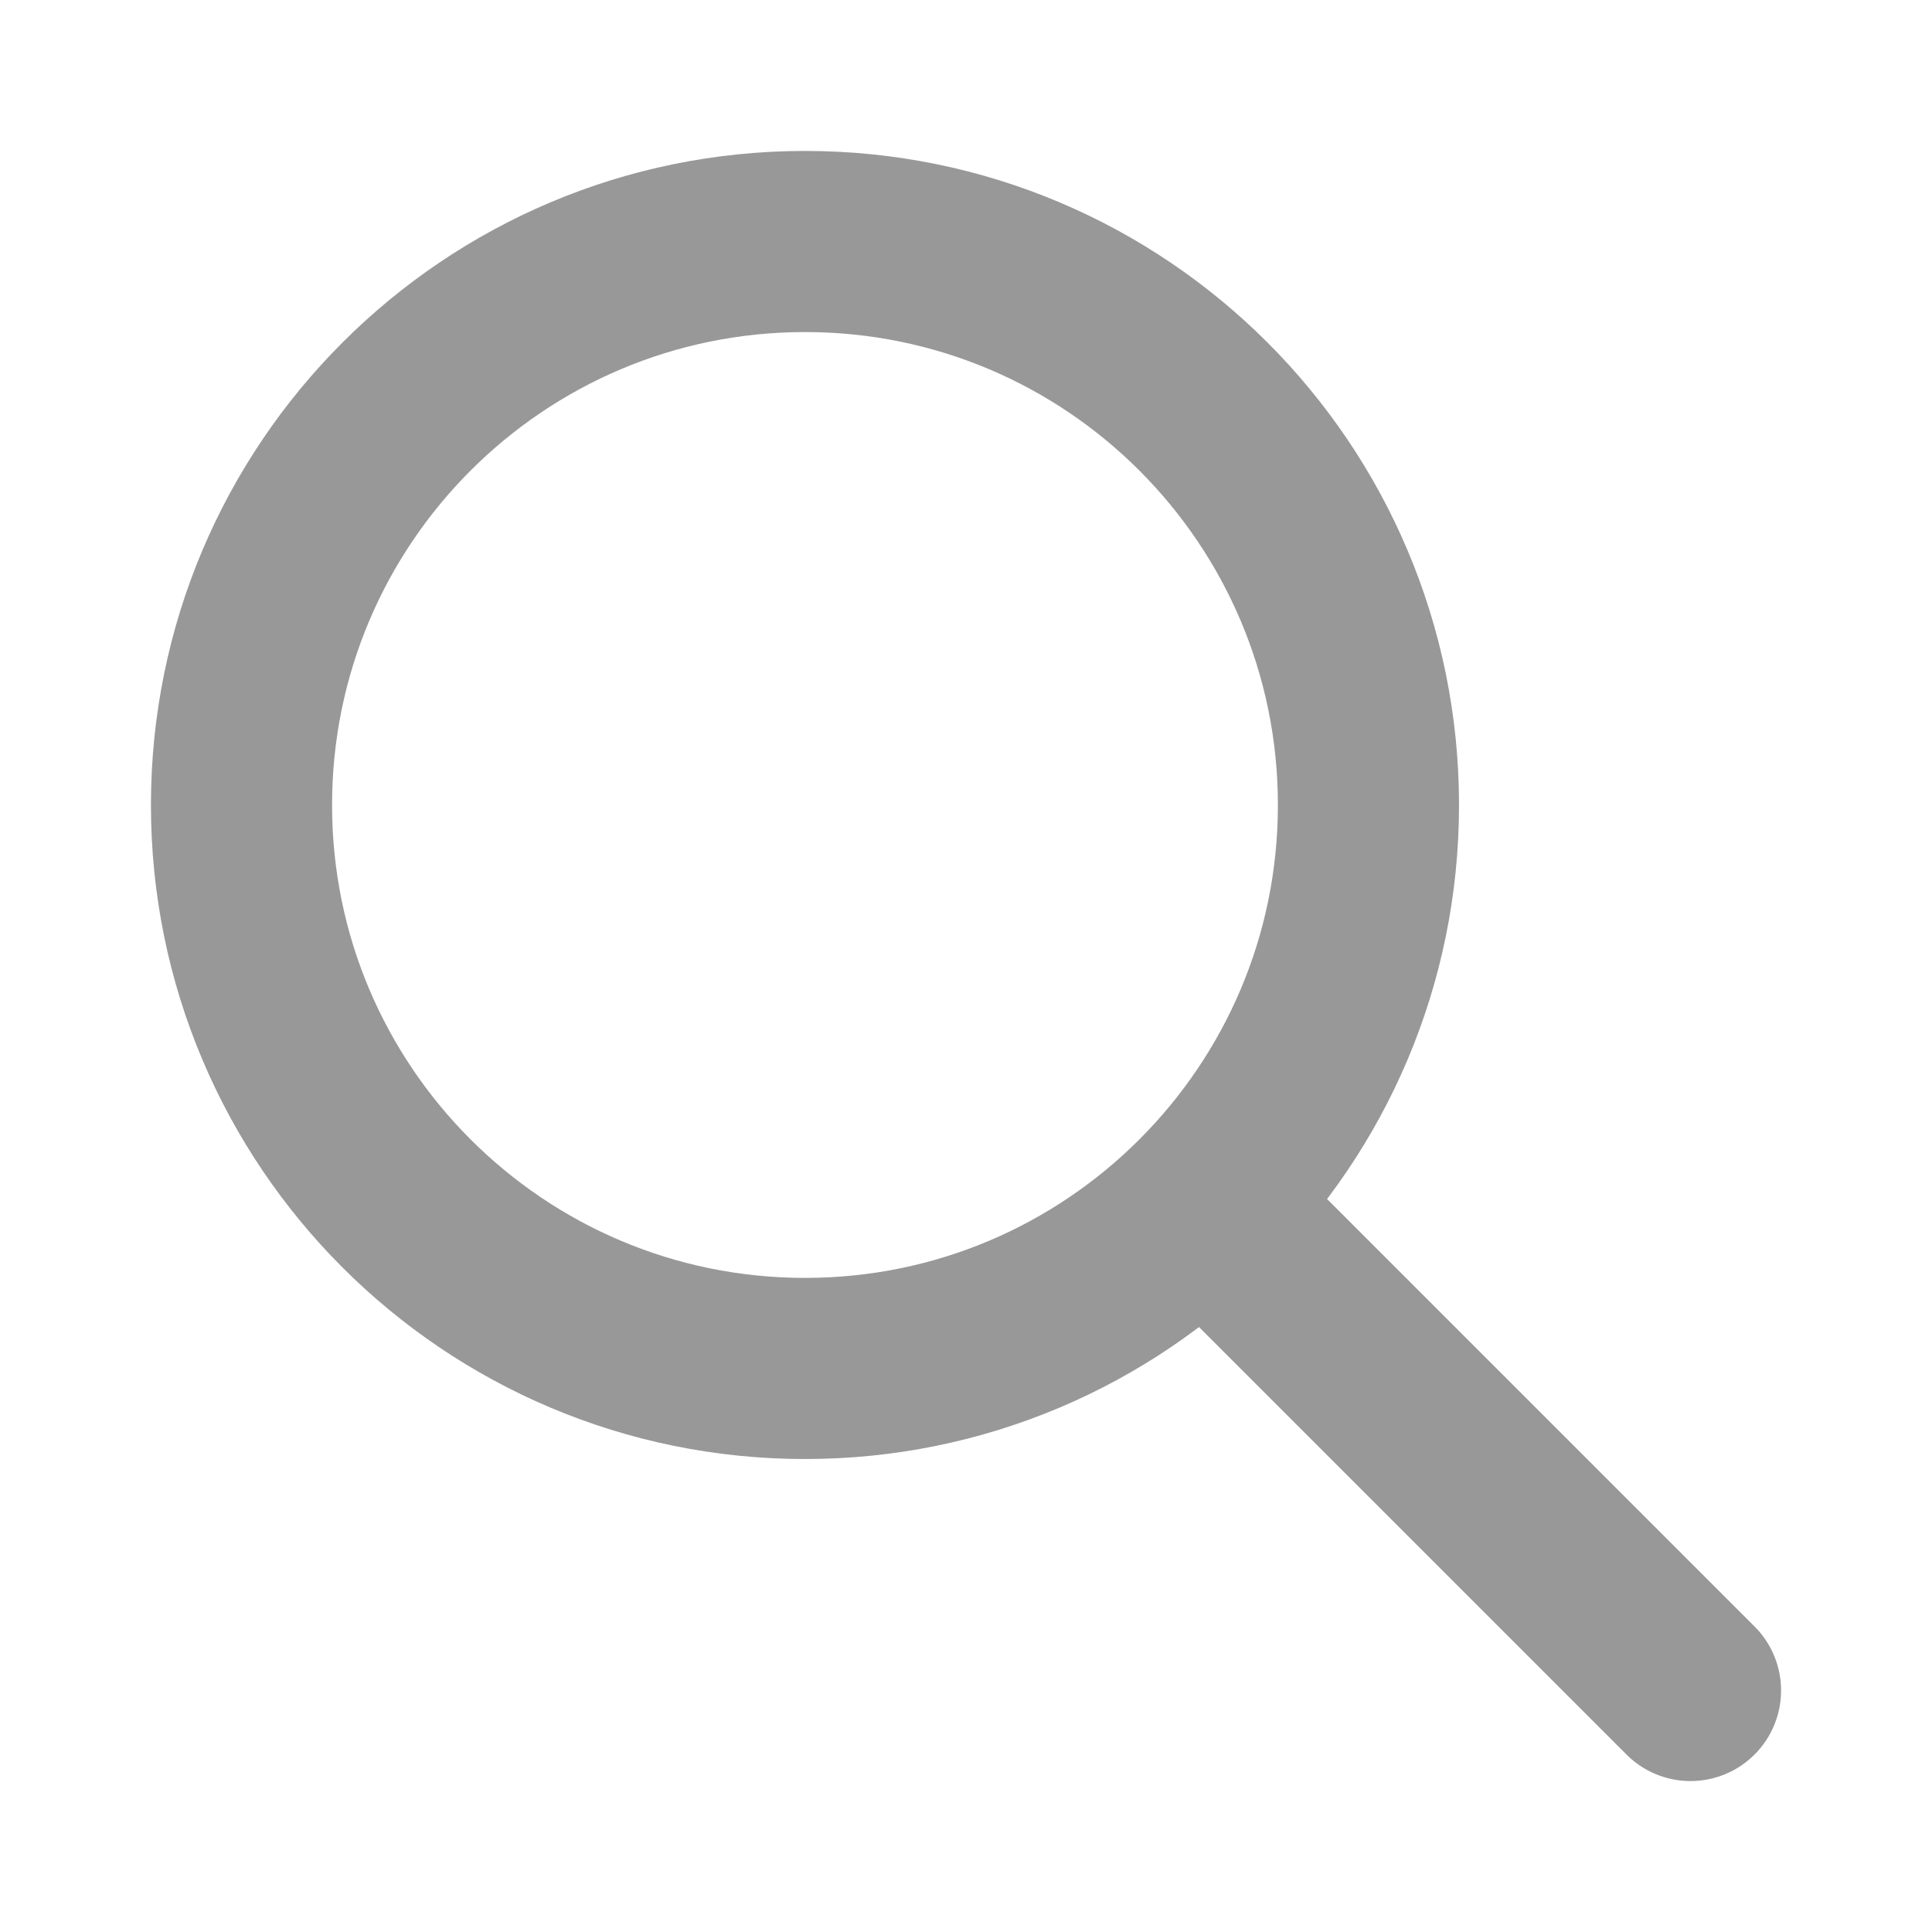
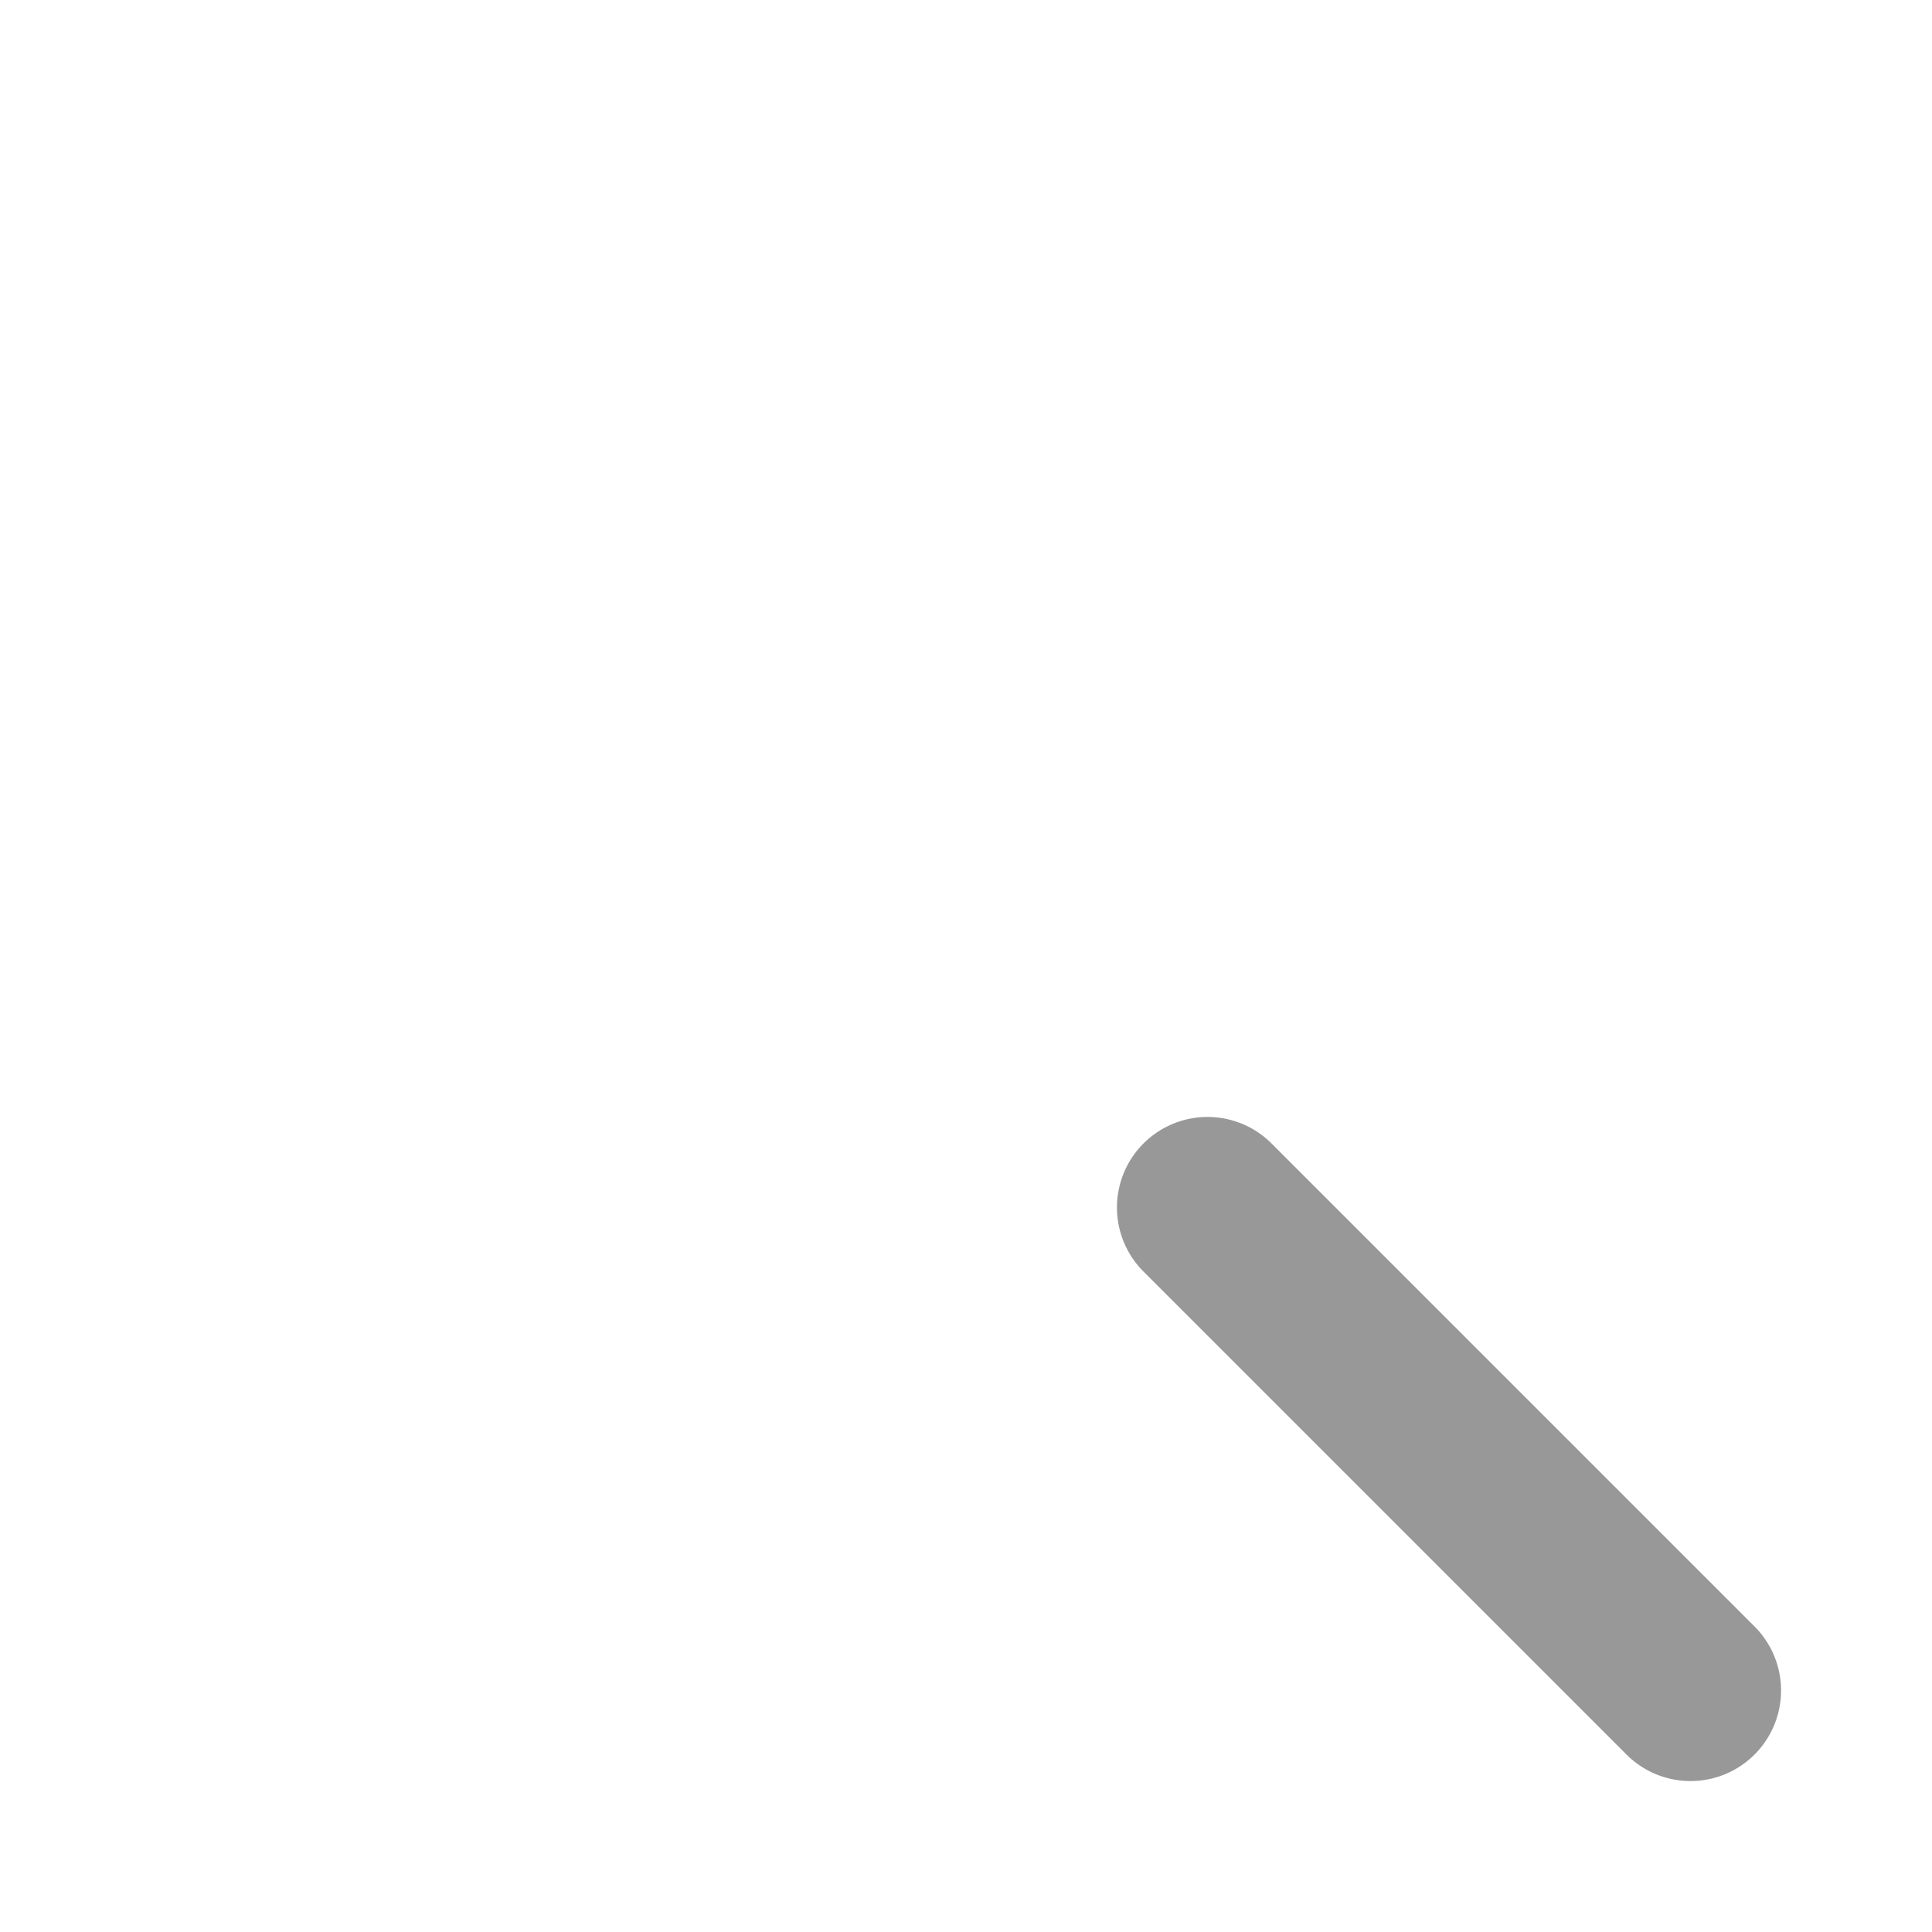
<svg xmlns="http://www.w3.org/2000/svg" width="16" height="16" viewBox="0 0 16 16" fill="none">
  <g clip-path="url(#clip0_415_4168)">
-     <path d="M6.667 11.333C9.244 11.333 11.333 9.244 11.333 6.667C11.333 4.089 9.244 2 6.667 2C4.089 2 2 4.089 2 6.667C2 9.244 4.089 11.333 6.667 11.333Z" stroke="#989899" stroke-width="1.5" stroke-linecap="round" stroke-linejoin="round" />
    <path d="M14 14L10 10" stroke="#989899" stroke-width="1.5" stroke-linecap="round" stroke-linejoin="round" />
  </g>
  <defs>
    <clipPath id="clip0_415_4168">
      <rect width="16" height="16" fill="white" />
    </clipPath>
  </defs>
</svg>